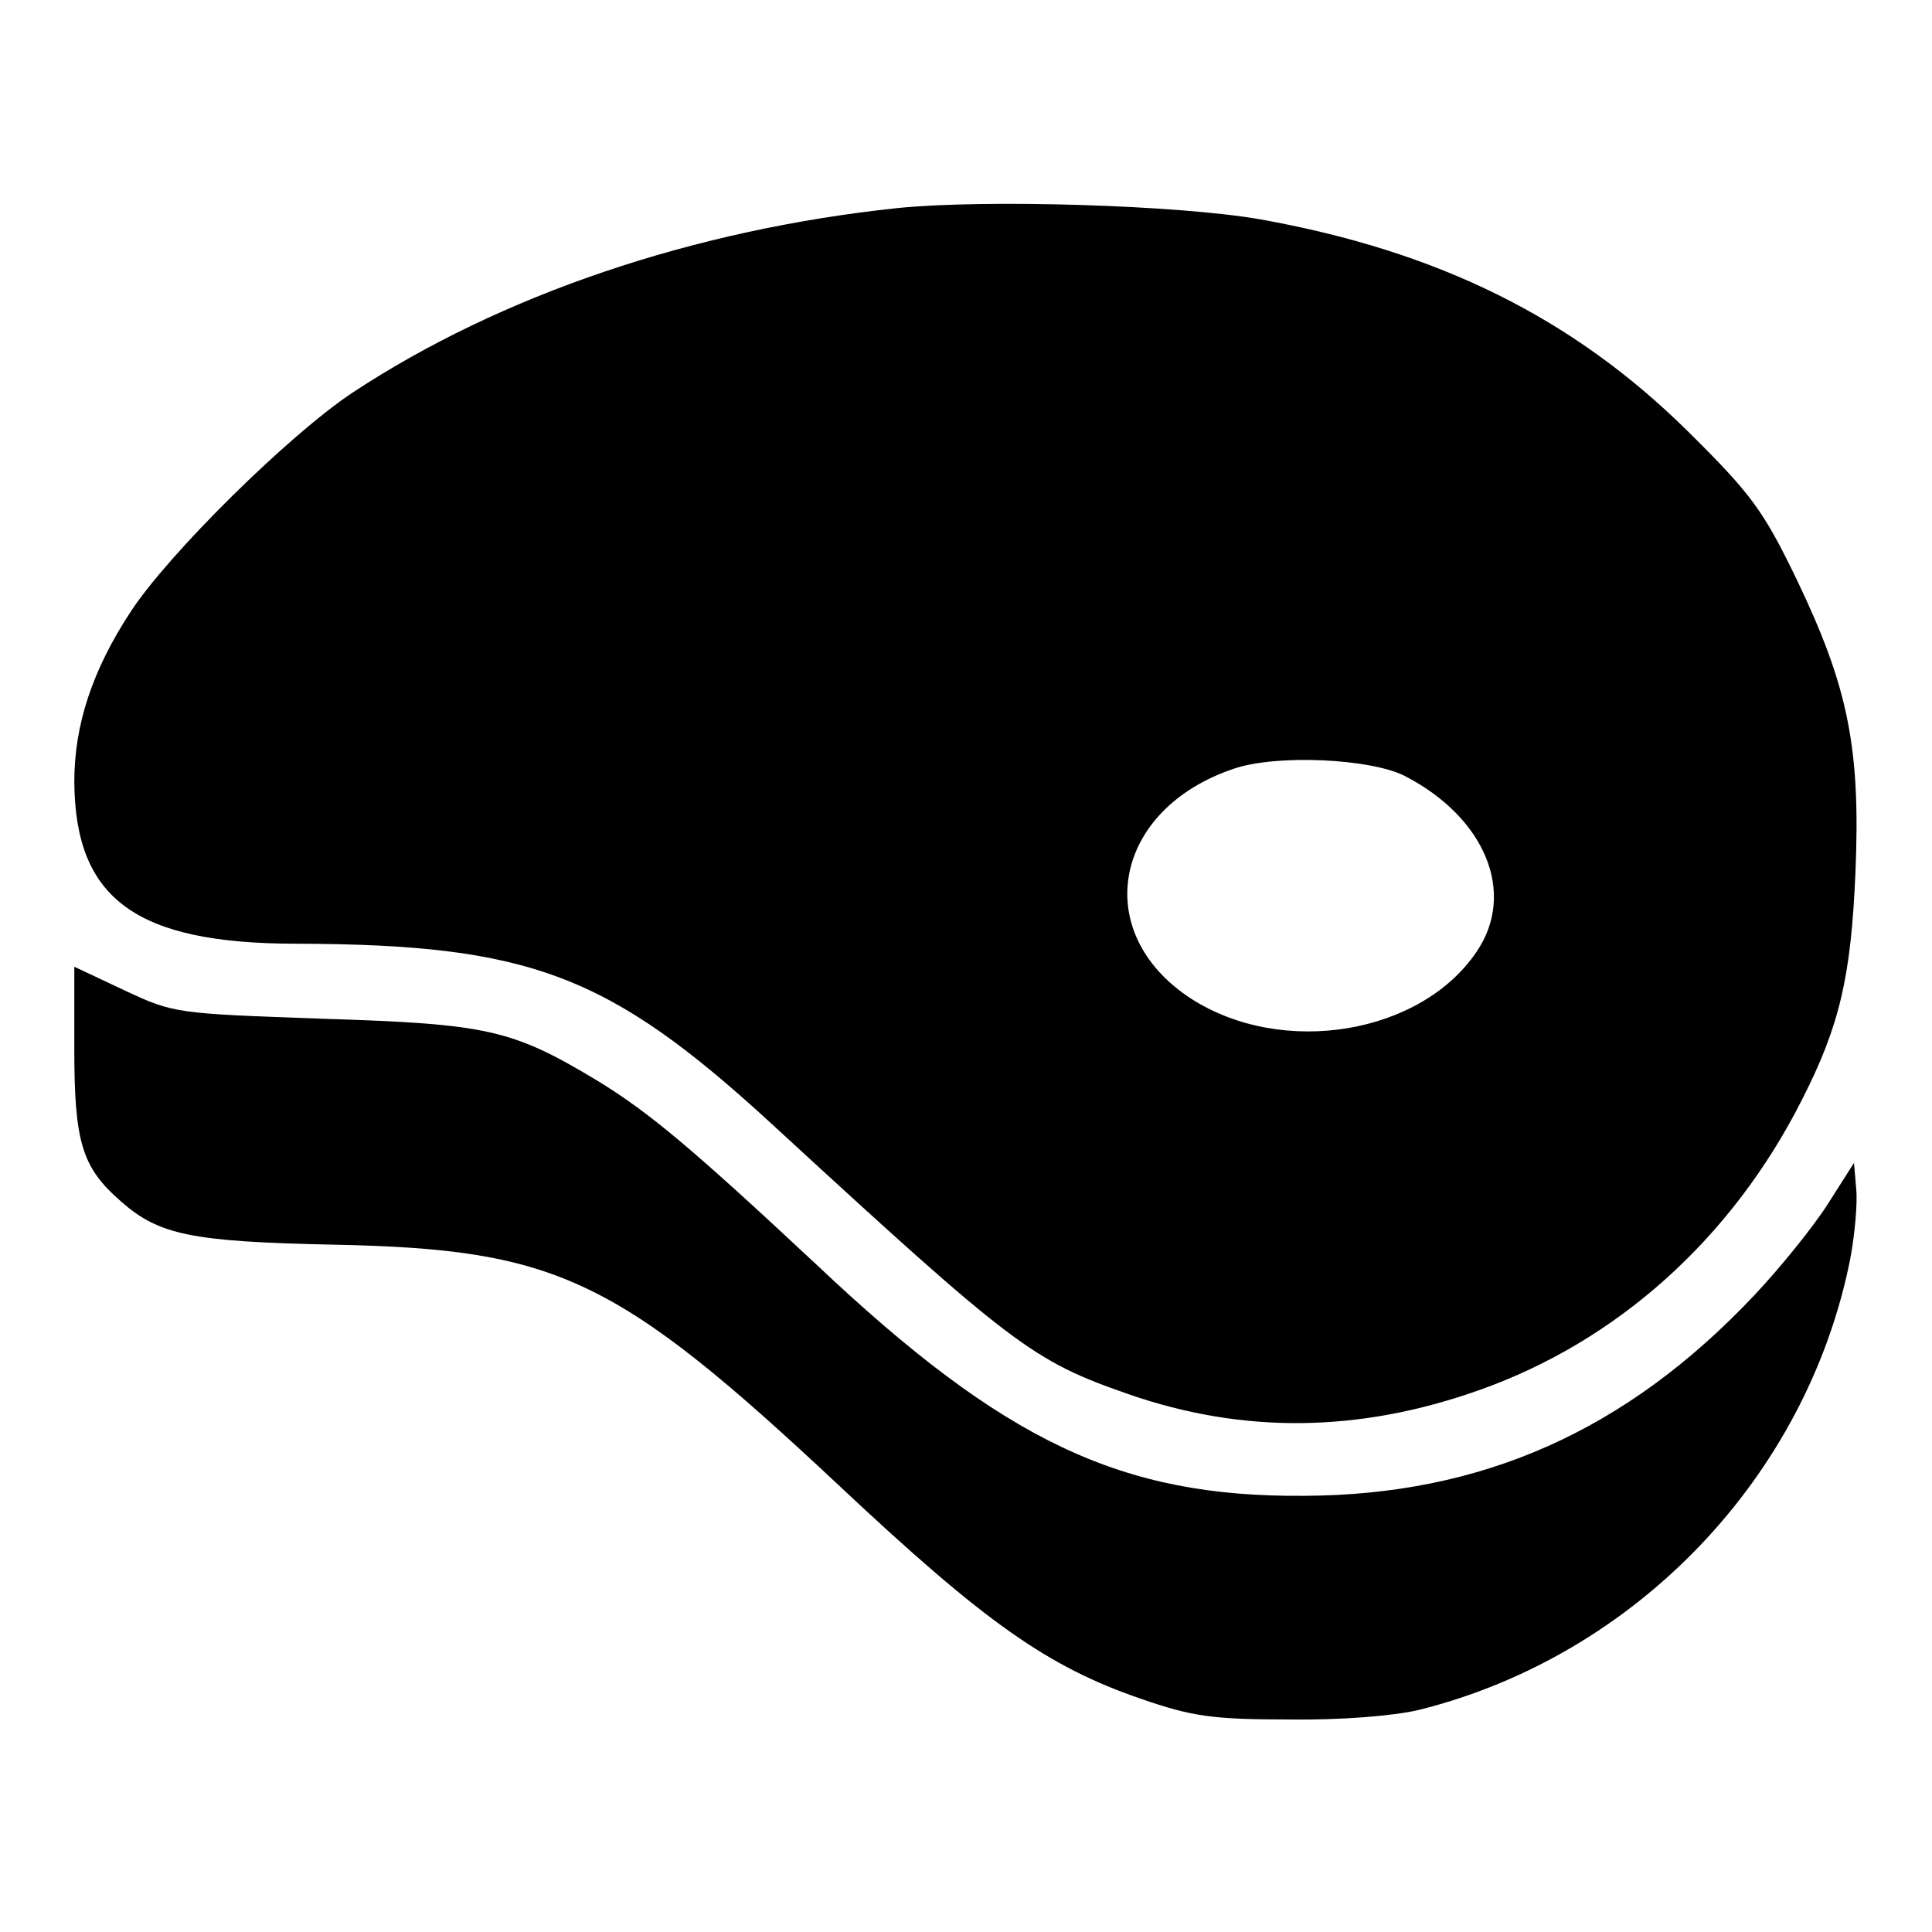
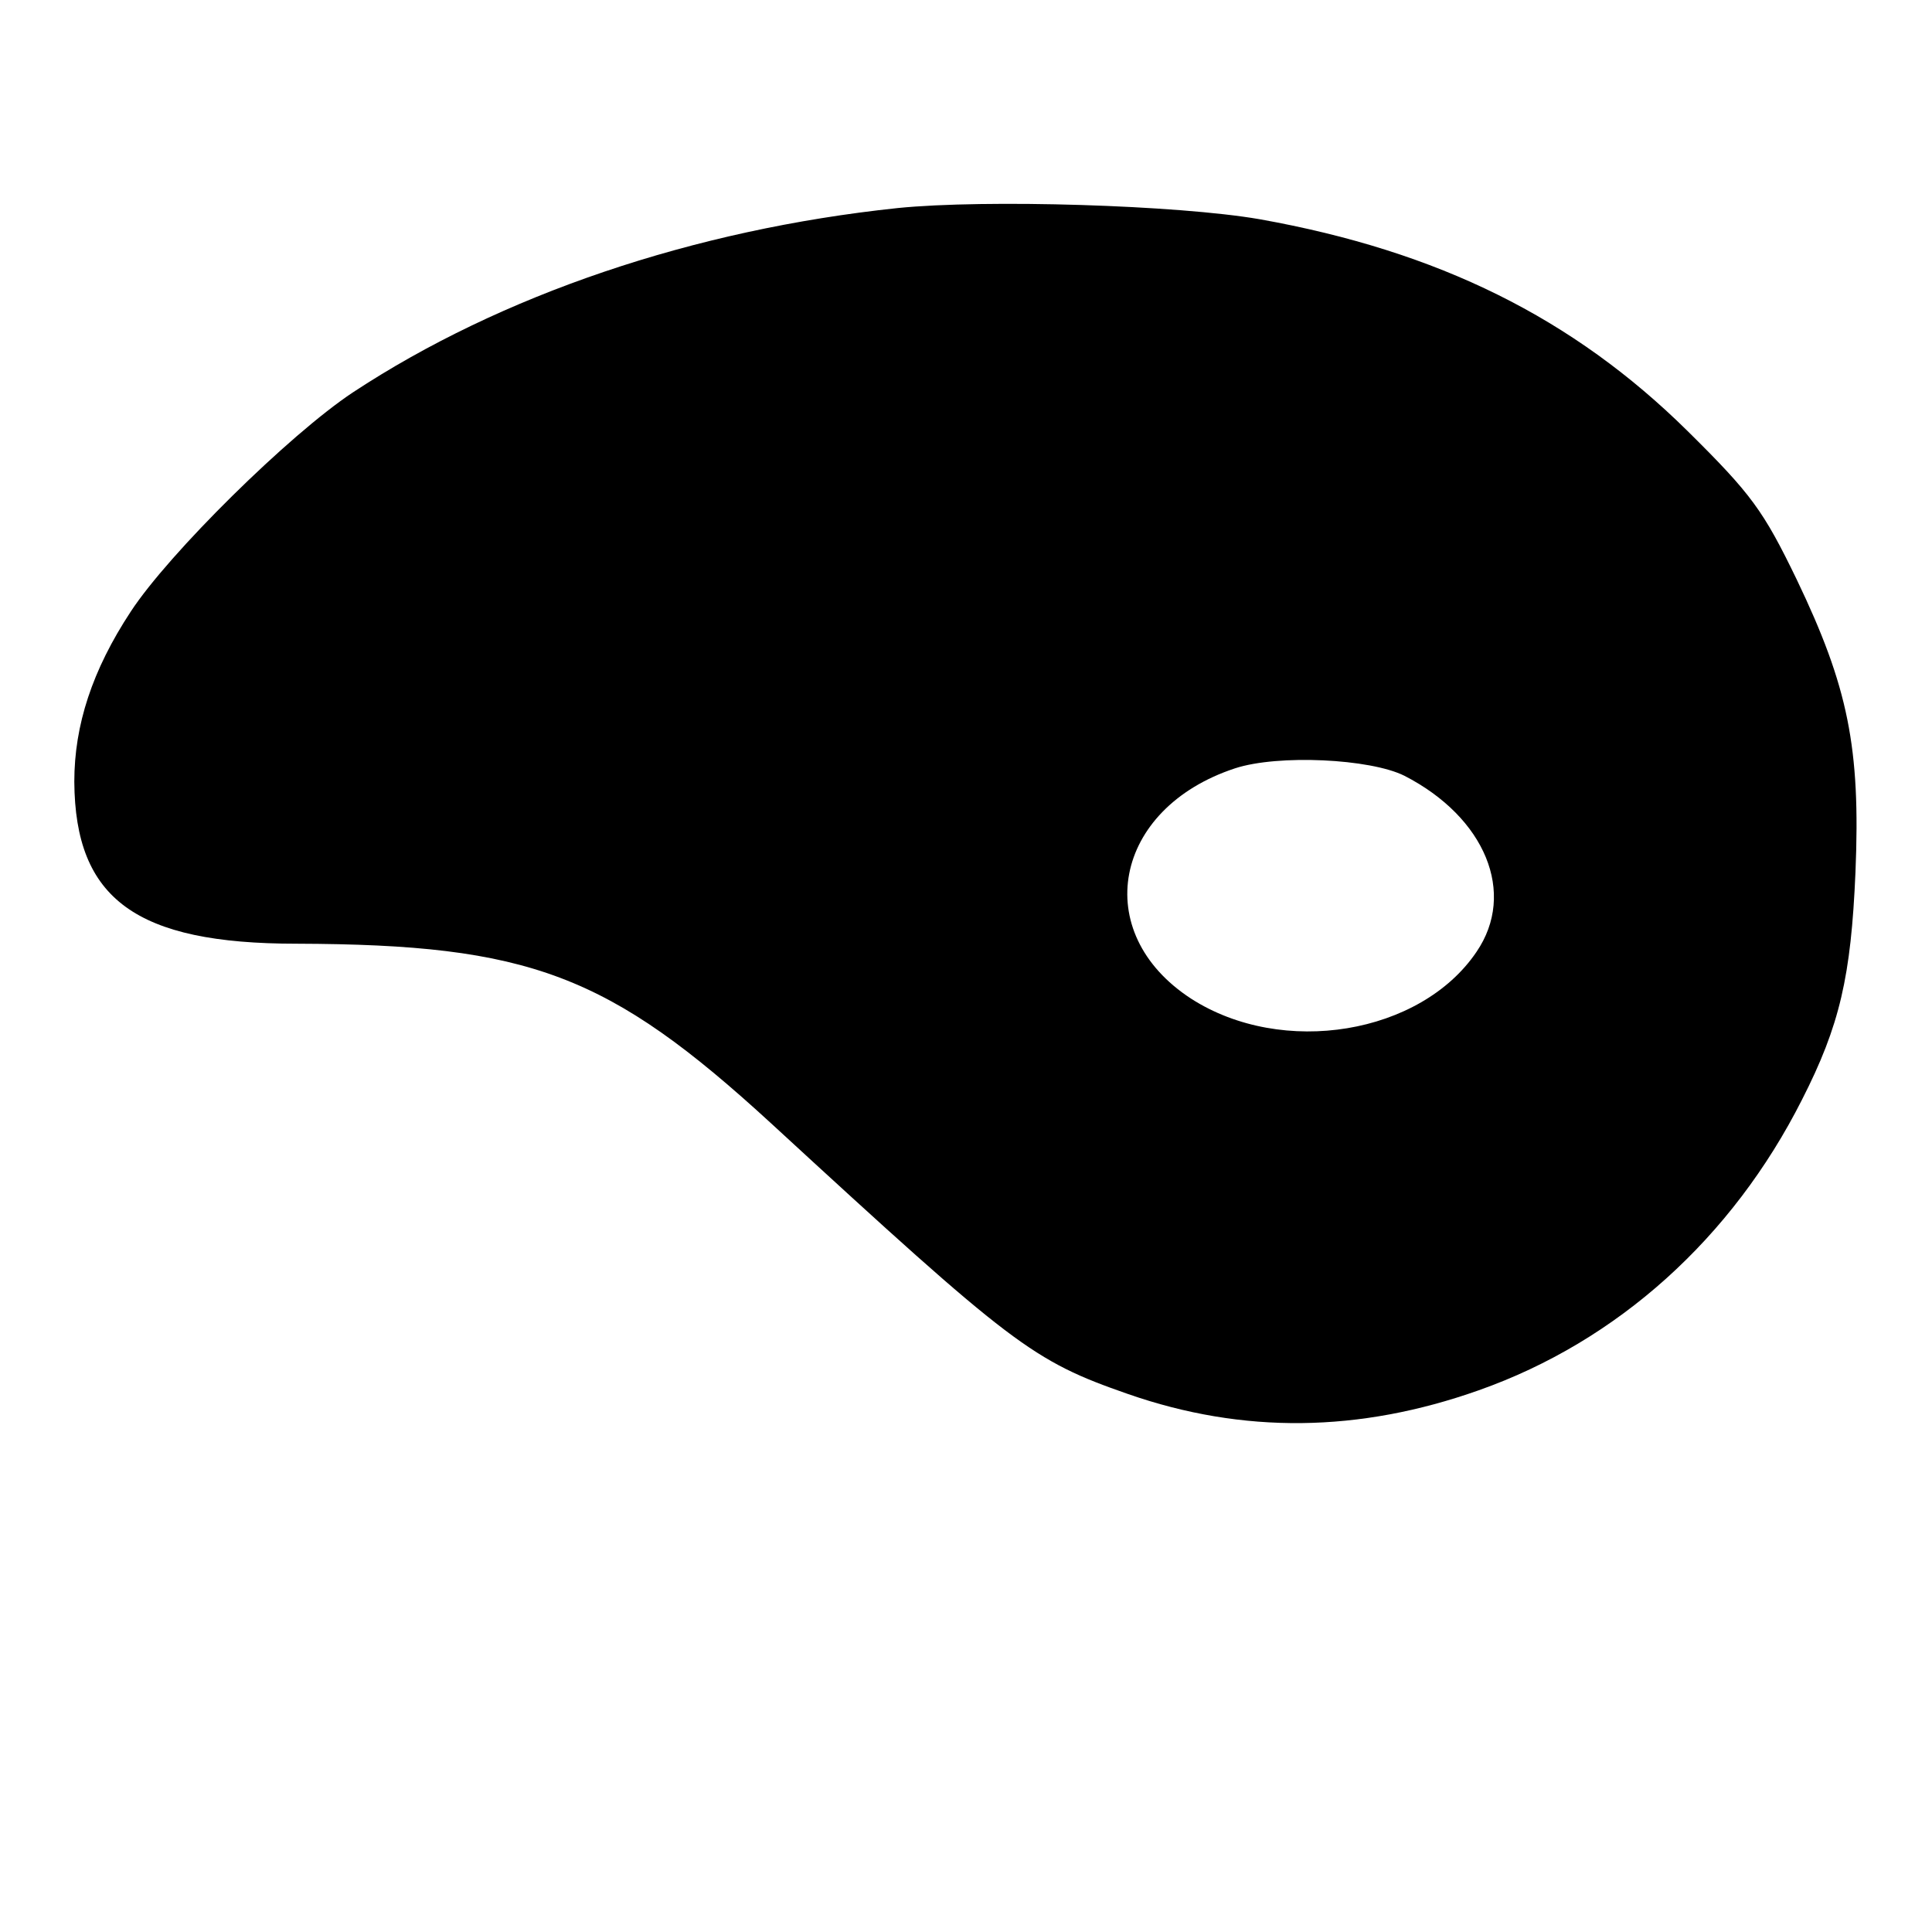
<svg xmlns="http://www.w3.org/2000/svg" version="1.0" width="260pt" height="260pt" viewBox="0 0 260 260" preserveAspectRatio="xMidYMid meet">
  <g transform="translate(0,260) scale(0.1,-0.1)" fill="#000000" stroke="none">
    <path d="M1208 2320 c-275 -29 -534 -117 -733 -248 -86 -57 -248 -217 -299 -295 -52 -79 -76 -153 -76 -229 1 -158 83 -218 299 -218 314 -1 420 -41 639 -242 326 -300 351 -319 480 -364 155 -54 311 -52 472 5 187 66 341 205 435 391 51 100 66 166 72 306 7 168 -10 250 -79 394 -45 93 -61 115 -147 200 -154 152 -335 242 -576 285 -110 19 -368 27 -487 15z m682 -764 c109 -56 151 -158 97 -237 -75 -111 -261 -142 -384 -63 -137 89 -105 256 59 310 58 19 182 13 228 -10z" />
-     <path d="M100 1189 c0 -126 10 -160 63 -206 51 -45 95 -54 285 -58 302 -6 381 -43 682 -325 196 -184 280 -243 405 -286 69 -24 97 -28 200 -28 71 -1 142 5 175 13 292 73 522 314 580 607 6 32 10 75 8 94 l-3 35 -35 -55 c-19 -30 -64 -86 -100 -124 -172 -182 -366 -268 -605 -269 -246 -2 -404 73 -655 310 -167 156 -225 205 -295 248 -116 70 -149 77 -370 84 -197 7 -201 7 -267 38 l-68 32 0 -110z" />
  </g>
</svg>